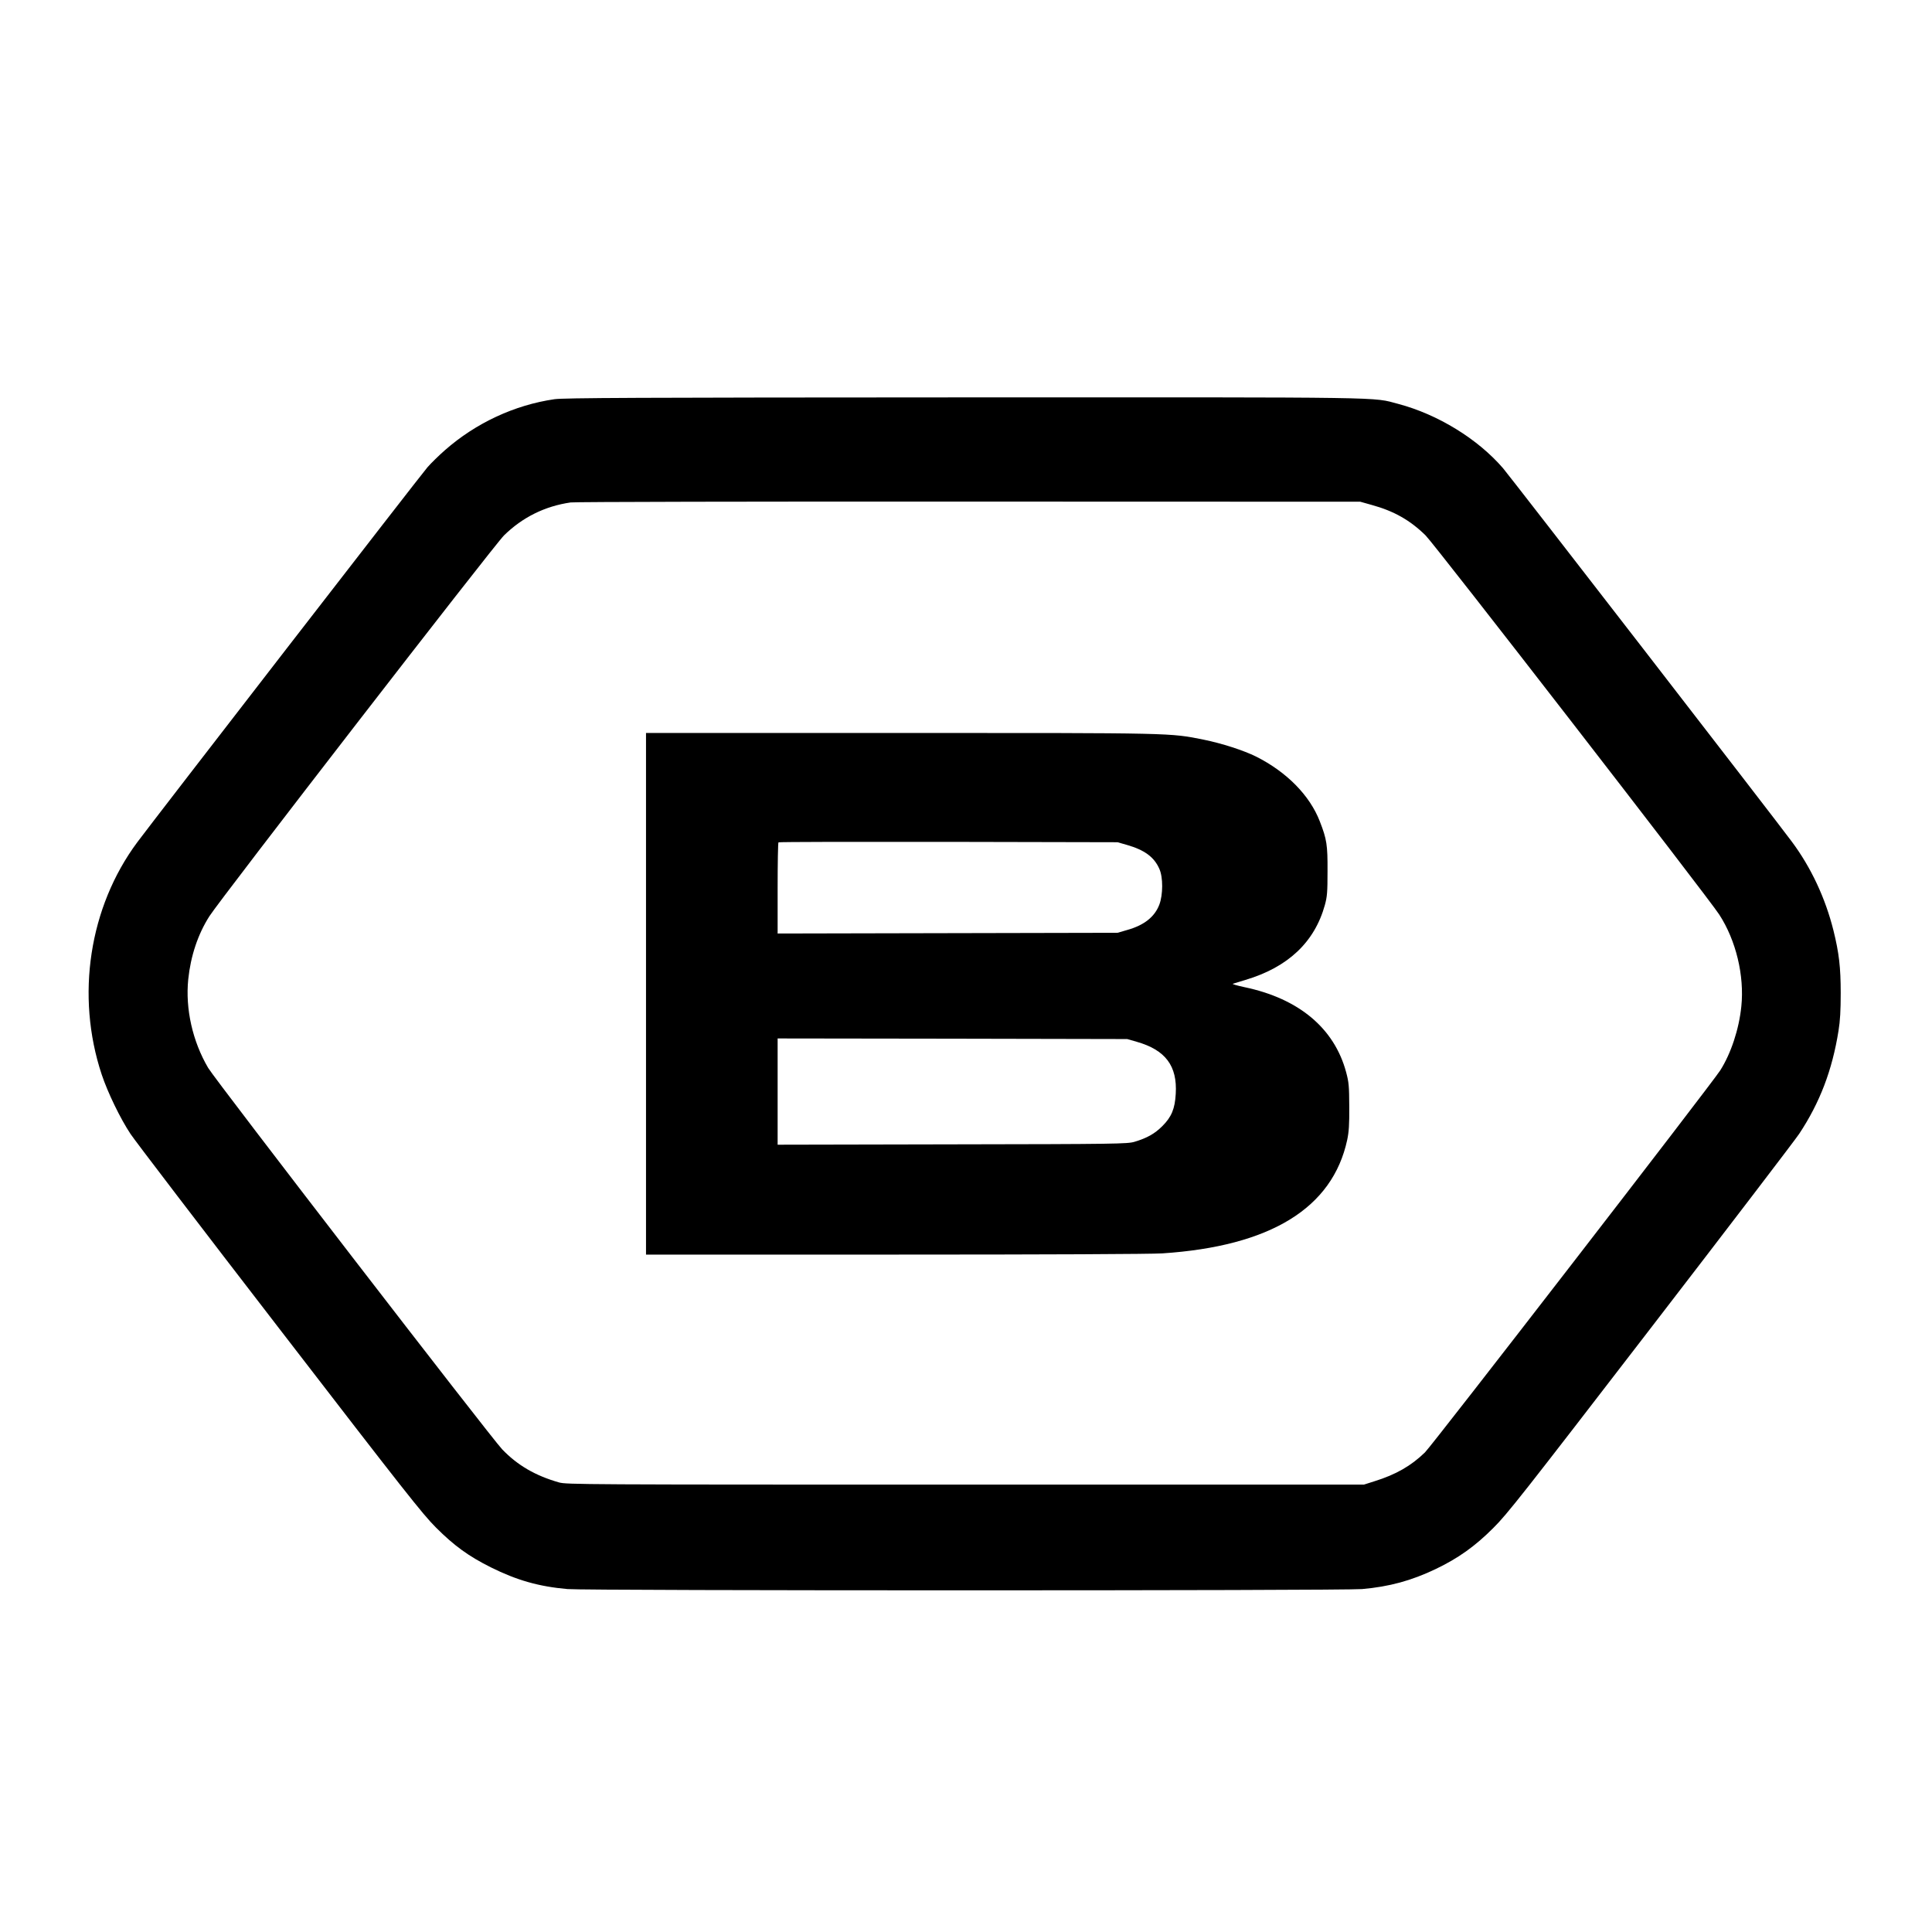
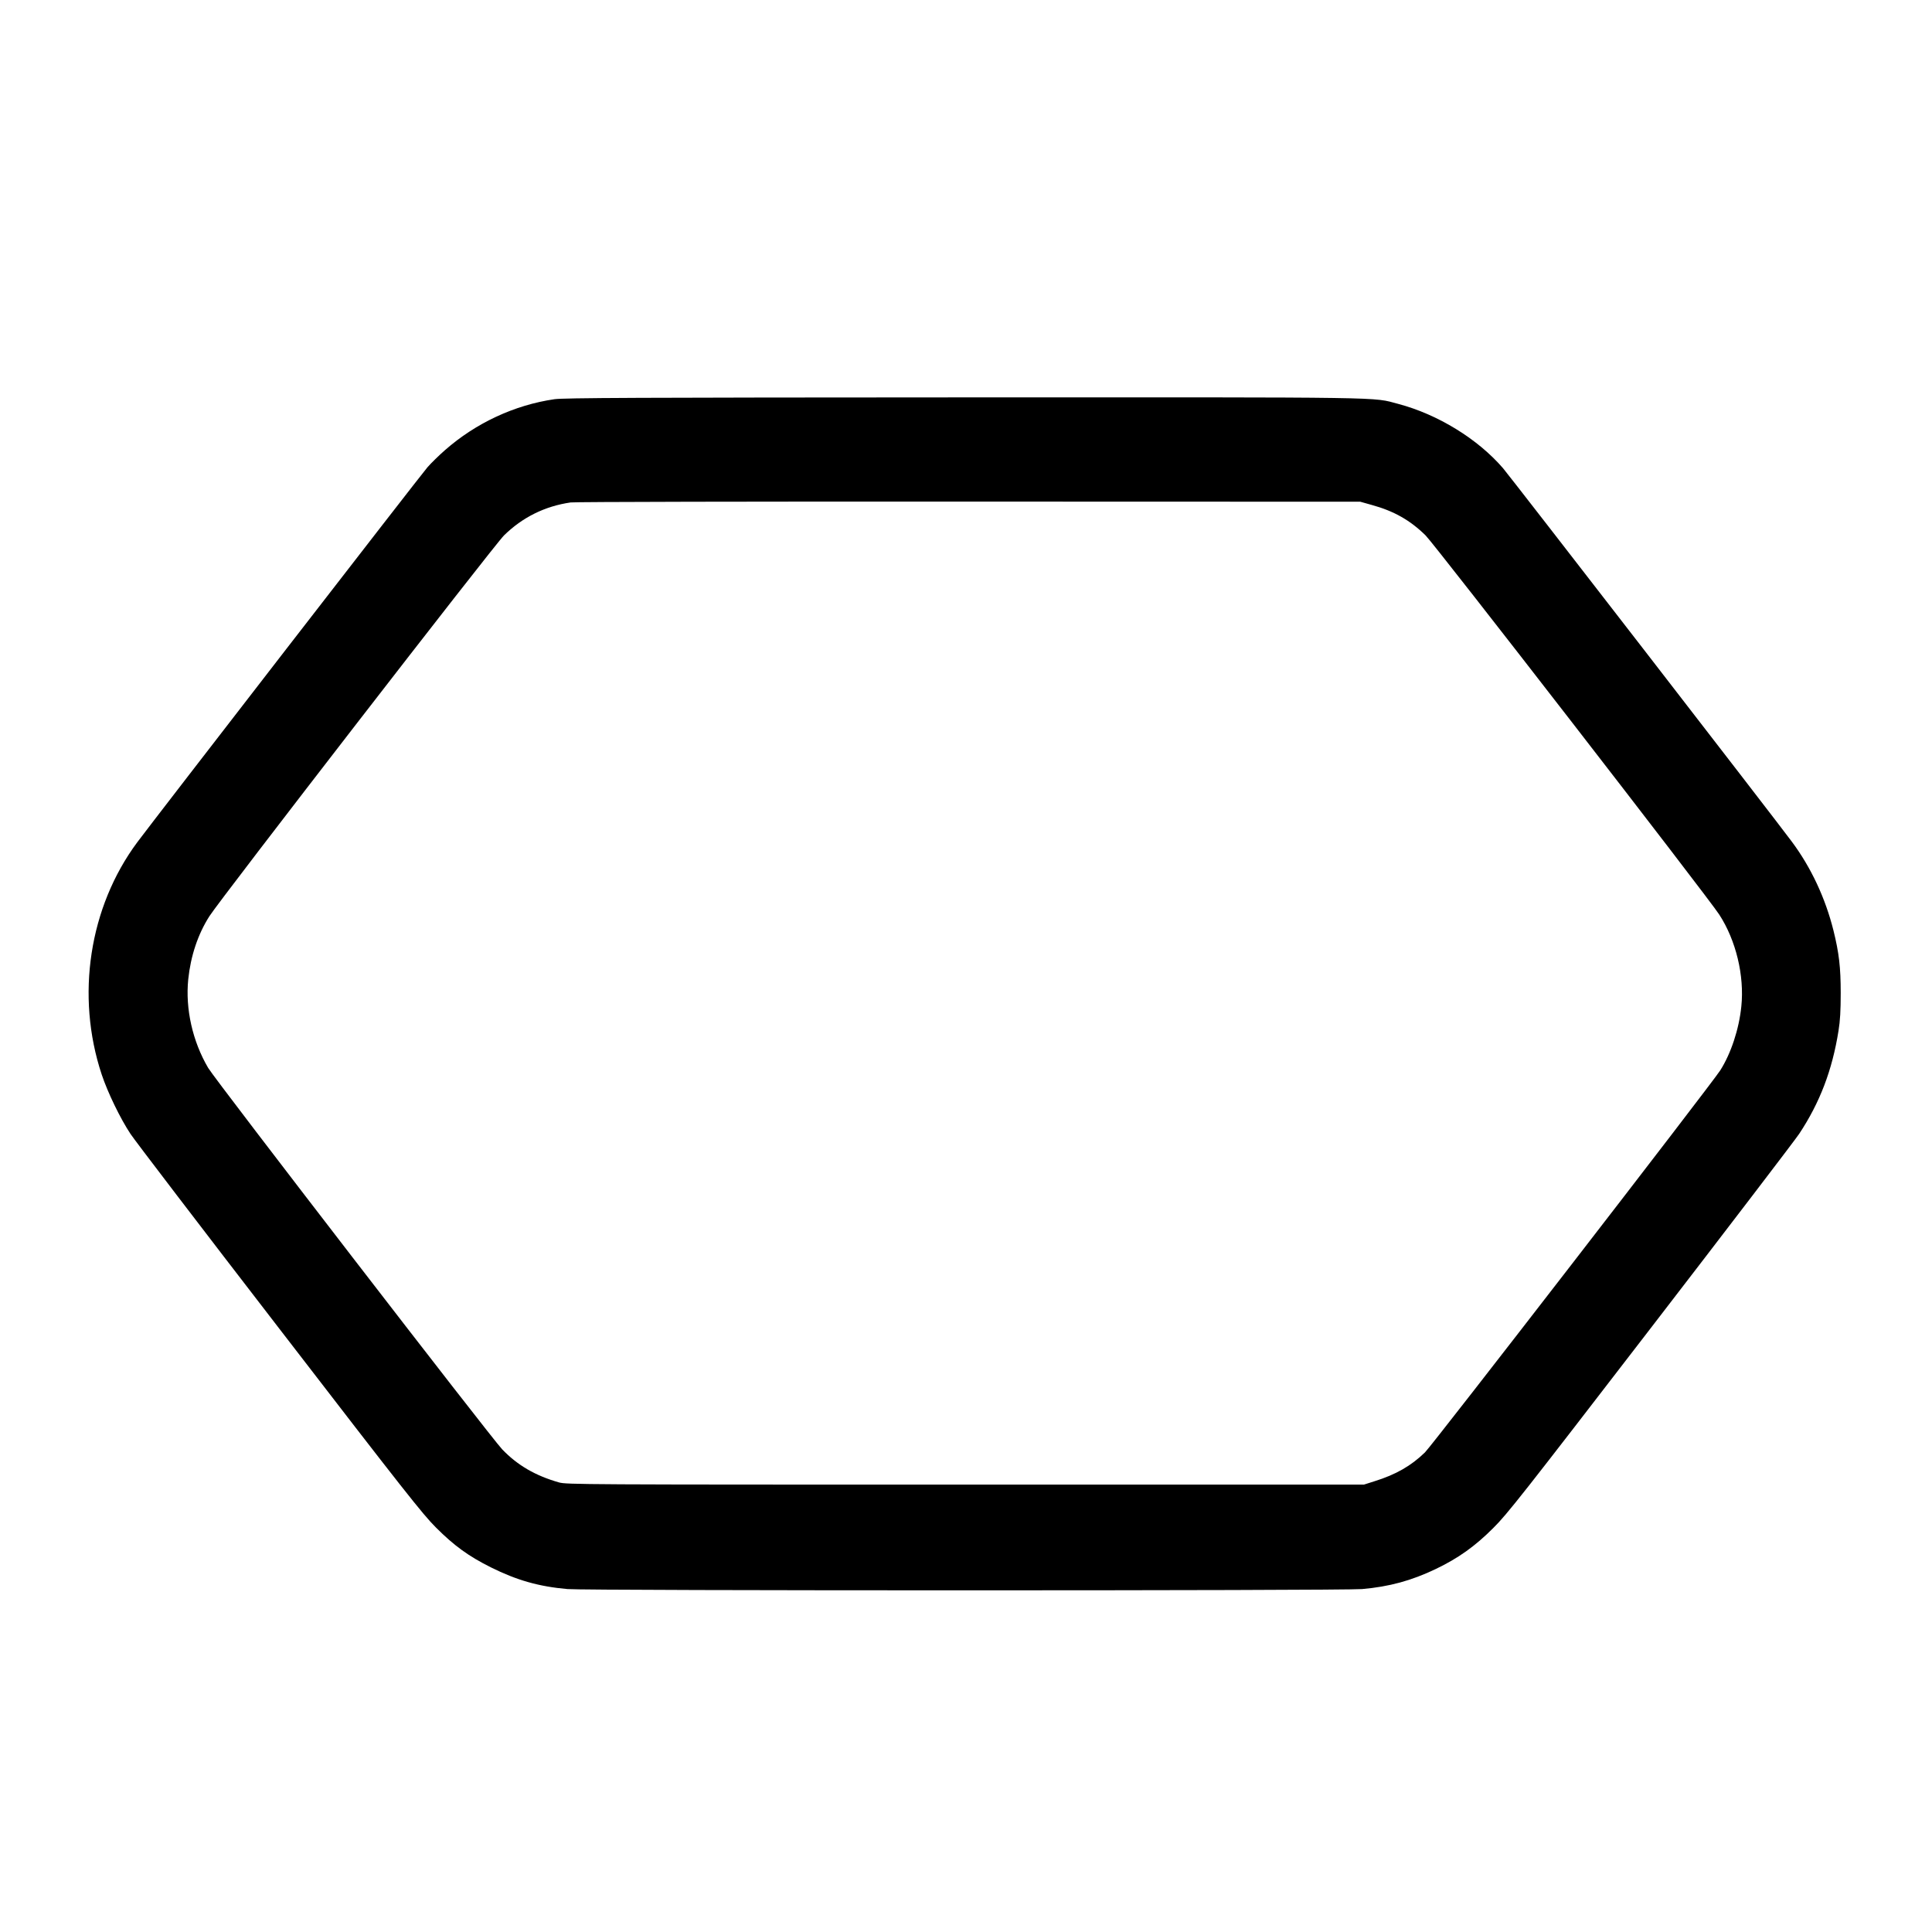
<svg xmlns="http://www.w3.org/2000/svg" version="1.0" width="1600pt" height="1600pt" viewBox="0 0 1600 1600" preserveAspectRatio="xMidYMid meet">
  <g transform="translate(0,1600) scale(0.1,-0.1)" fill="#000000" stroke="none">
    <path d="M4592 12694 c-331 -48 -651 -197 -907 -422 -49 -43 -115 -107 -146 -143 -51 -58 -2263 -2917 -2402 -3104 -399 -537 -511 -1272 -295 -1923 50 -150 154 -365 239 -493 35 -53 590 -780 1234 -1615 1036 -1345 1184 -1533 1295 -1644 152 -152 271 -238 455 -330 215 -107 397 -159 635 -180 158 -14 6422 -14 6580 0 227 20 409 70 610 166 186 89 325 188 476 339 118 117 243 277 1304 1655 646 839 1199 1563 1230 1610 171 258 274 527 326 855 13 79 18 167 18 310 0 215 -14 333 -60 519 -67 268 -185 521 -345 736 -129 175 -2336 3028 -2392 3093 -209 242 -539 445 -867 532 -220 58 -13 55 -3600 54 -2718 -1 -3311 -4 -3388 -15z m6769 -876 c182 -50 317 -126 445 -252 74 -72 2342 -3000 2432 -3140 139 -214 209 -506 183 -760 -19 -189 -86 -391 -175 -531 -76 -117 -2382 -3101 -2445 -3163 -114 -111 -241 -184 -418 -239 l-88 -28 -3300 0 c-3173 0 -3303 1 -3365 18 -196 56 -343 141 -471 274 -92 96 -2374 3056 -2435 3159 -129 219 -190 489 -165 734 20 193 80 373 175 522 87 138 2359 3075 2440 3154 153 150 338 242 552 273 33 5 1509 8 3299 7 l3240 -1 96 -27z" />
-     <path d="M5350 7770 l0 -2160 2063 0 c1237 0 2122 4 2212 10 896 59 1410 374 1532 940 14 67 18 126 17 275 -1 171 -3 200 -26 286 -98 364 -392 610 -843 704 -60 13 -103 25 -95 28 8 3 56 17 105 32 352 105 572 313 657 620 19 70 22 106 22 280 1 218 -6 264 -64 413 -83 215 -275 410 -529 537 -103 51 -283 109 -431 139 -283 57 -236 56 -2520 56 l-2100 0 0 -2160z m3982 1233 c146 -42 226 -100 269 -198 32 -70 31 -215 0 -297 -39 -102 -127 -171 -267 -210 l-79 -23 -1407 -3 -1408 -3 0 374 c0 206 3 377 7 381 4 4 637 5 1407 4 l1401 -3 77 -22z m80 -1630 c240 -68 339 -200 325 -432 -7 -124 -35 -191 -111 -267 -63 -63 -127 -99 -231 -130 -57 -17 -144 -19 -1507 -21 l-1448 -3 0 440 0 440 1448 -2 1447 -3 77 -22z" />
  </g>
</svg>